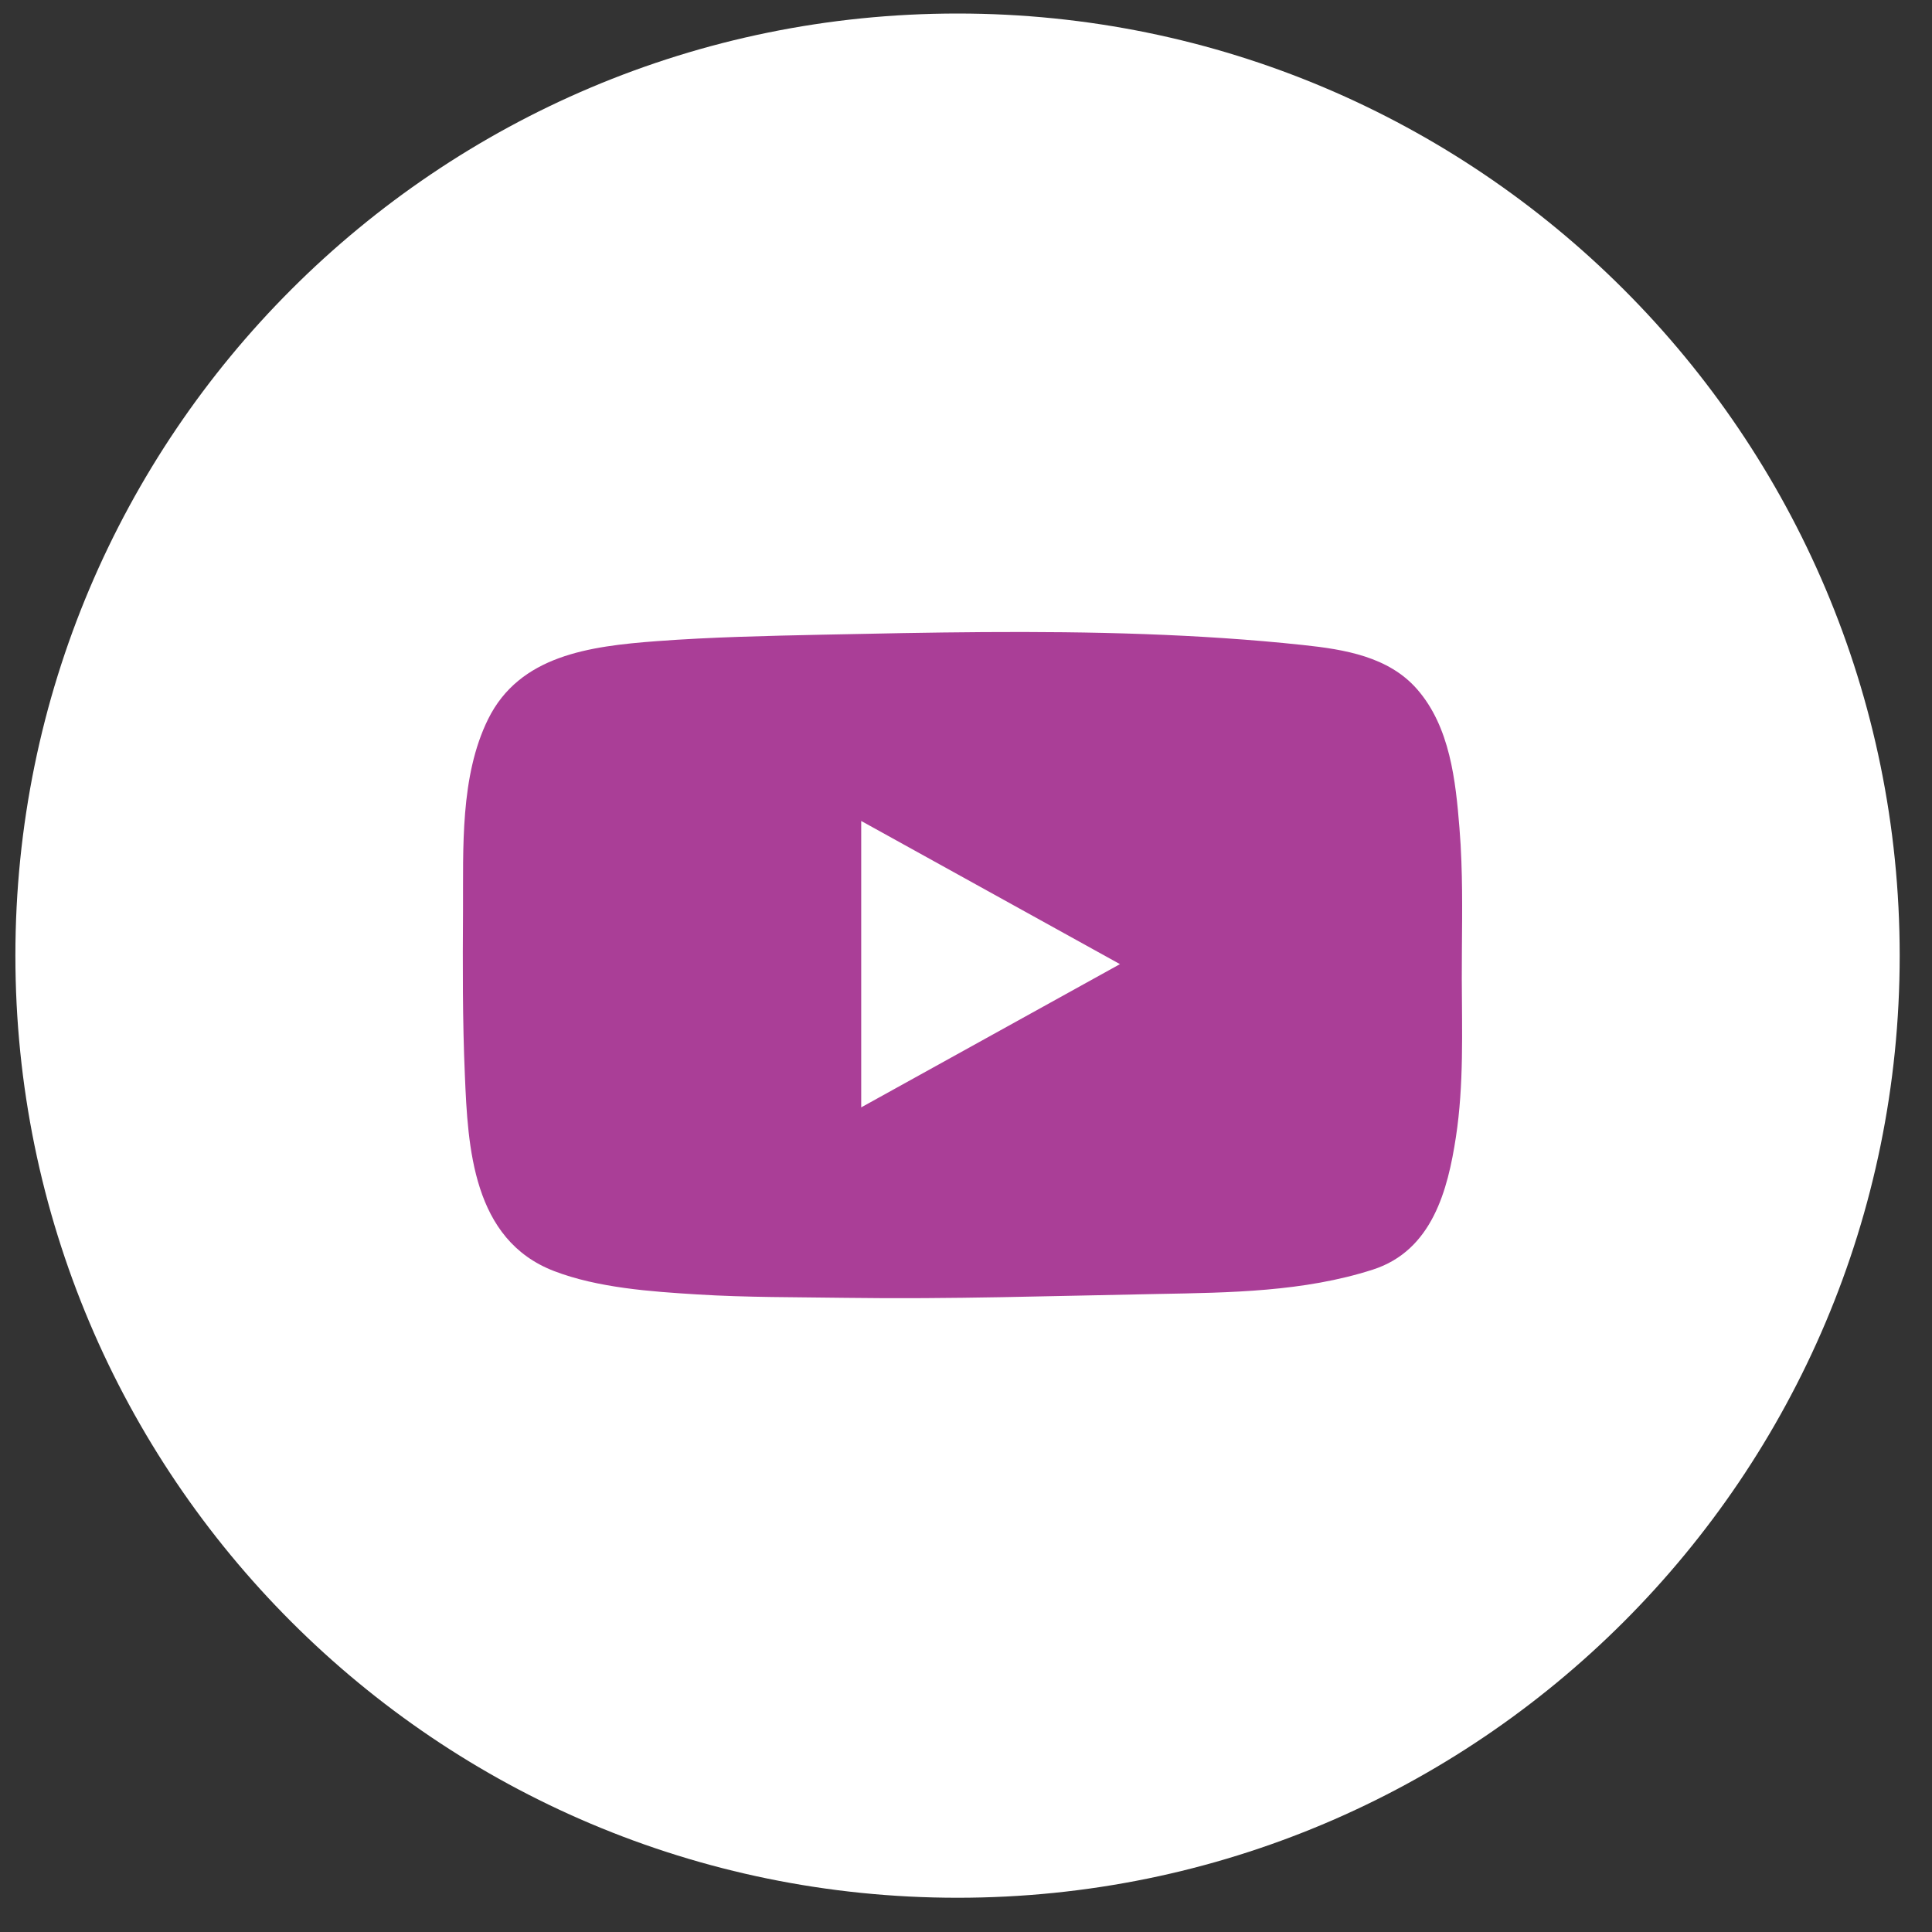
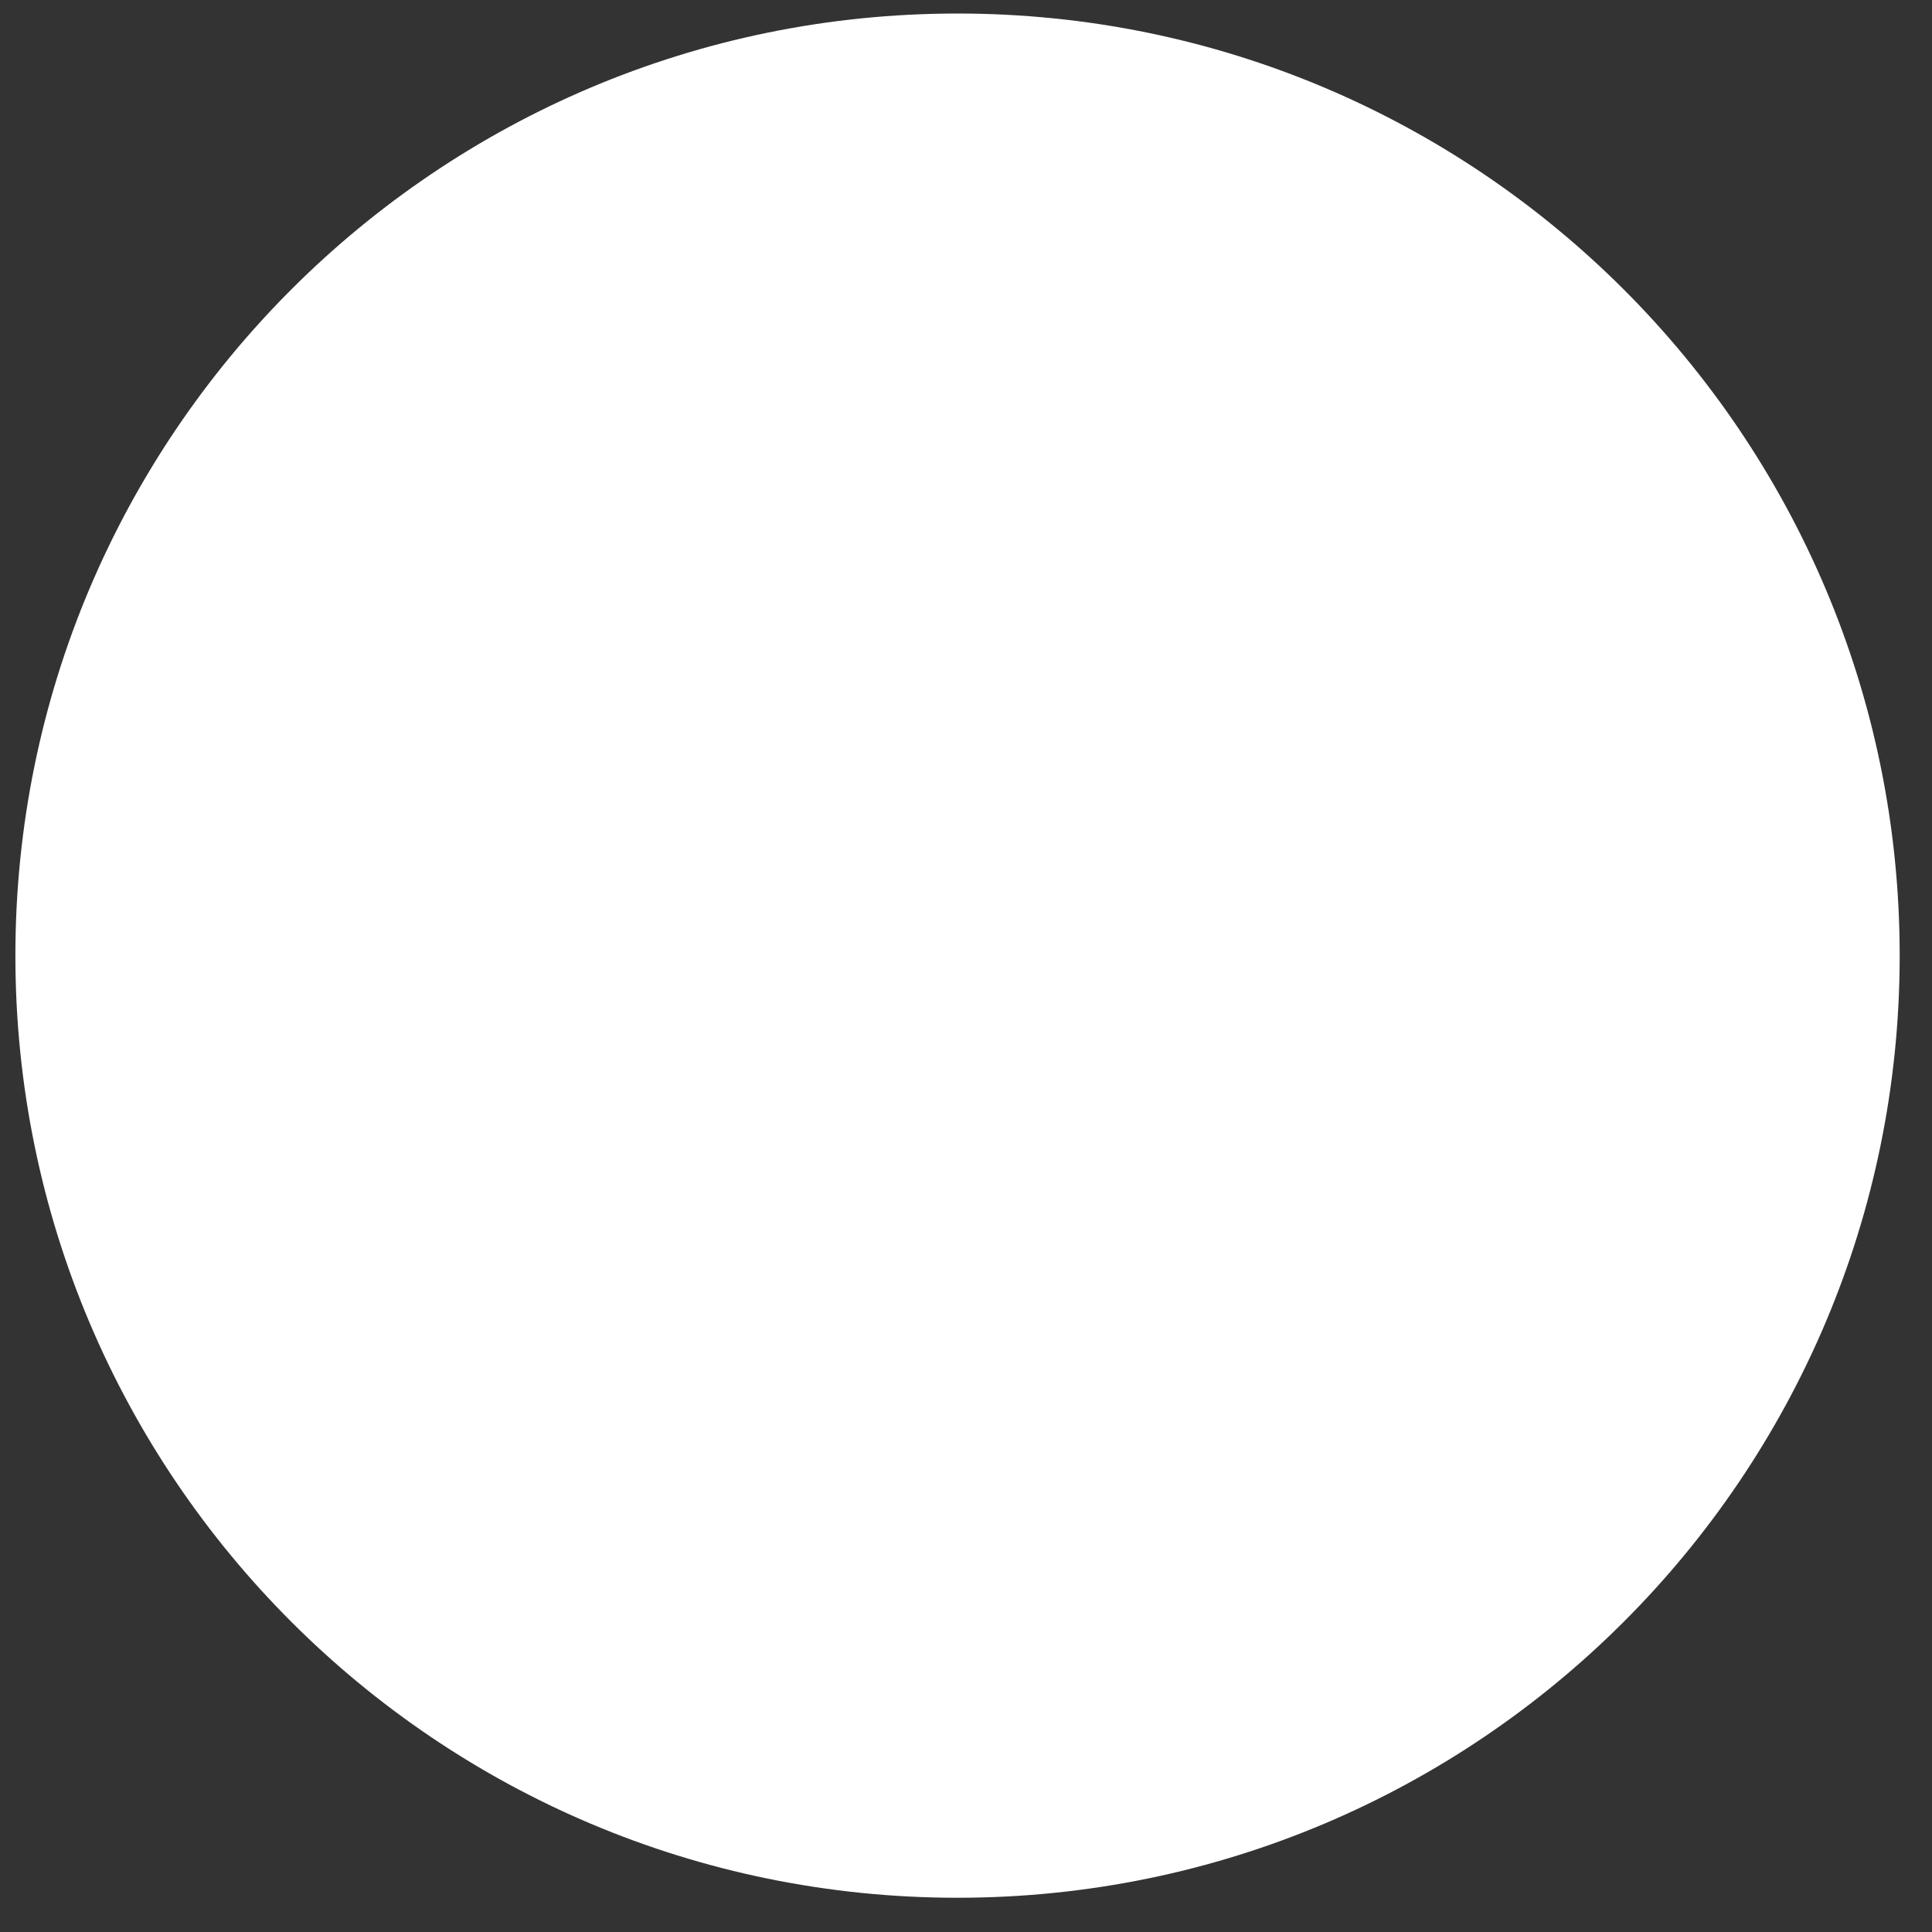
<svg xmlns="http://www.w3.org/2000/svg" width="29" height="29" viewBox="0 0 29 29" fill="none">
  <rect x="0" y="0" width="29" height="29" fill="#333333" stroke="none" />
-   <path d="M28.515 14.344C28.515 6.534 22.183 0.203 14.373 0.203C6.562 0.203 0.231 6.534 0.231 14.344C0.231 22.155 6.562 28.486 14.373 28.486C22.183 28.486 28.515 22.155 28.515 14.344Z" fill="white" />
-   <path d="M21.936 12.93C21.93 12.763 21.921 12.596 21.907 12.429C21.85 11.721 21.766 10.909 21.269 10.343C20.844 9.858 20.186 9.748 19.56 9.682C18.769 9.597 17.973 9.547 17.178 9.518C15.565 9.46 13.952 9.493 12.339 9.527C11.511 9.545 10.682 9.562 9.856 9.624C8.842 9.7 7.799 9.84 7.327 10.794C6.903 11.652 6.955 12.74 6.95 13.662C6.945 14.488 6.942 15.315 6.978 16.141C7.023 17.213 7.091 18.61 8.319 19.08C8.975 19.331 9.767 19.387 10.467 19.43C11.21 19.476 11.954 19.47 12.697 19.481C14.257 19.503 15.816 19.452 17.375 19.423C18.458 19.403 19.569 19.391 20.605 19.058C21.5 18.771 21.733 17.858 21.854 17.066C21.974 16.279 21.944 15.48 21.942 14.688C21.941 14.102 21.958 13.516 21.936 12.931V12.93ZM12.927 16.622V12.323C14.221 13.039 15.502 13.748 16.811 14.472C15.506 15.195 14.225 15.904 12.927 16.622Z" fill="#AA3E97" />
+   <path d="M28.515 14.344C28.515 6.534 22.183 0.203 14.373 0.203C6.562 0.203 0.231 6.534 0.231 14.344C0.231 22.155 6.562 28.486 14.373 28.486C22.183 28.486 28.515 22.155 28.515 14.344" fill="white" />
</svg>